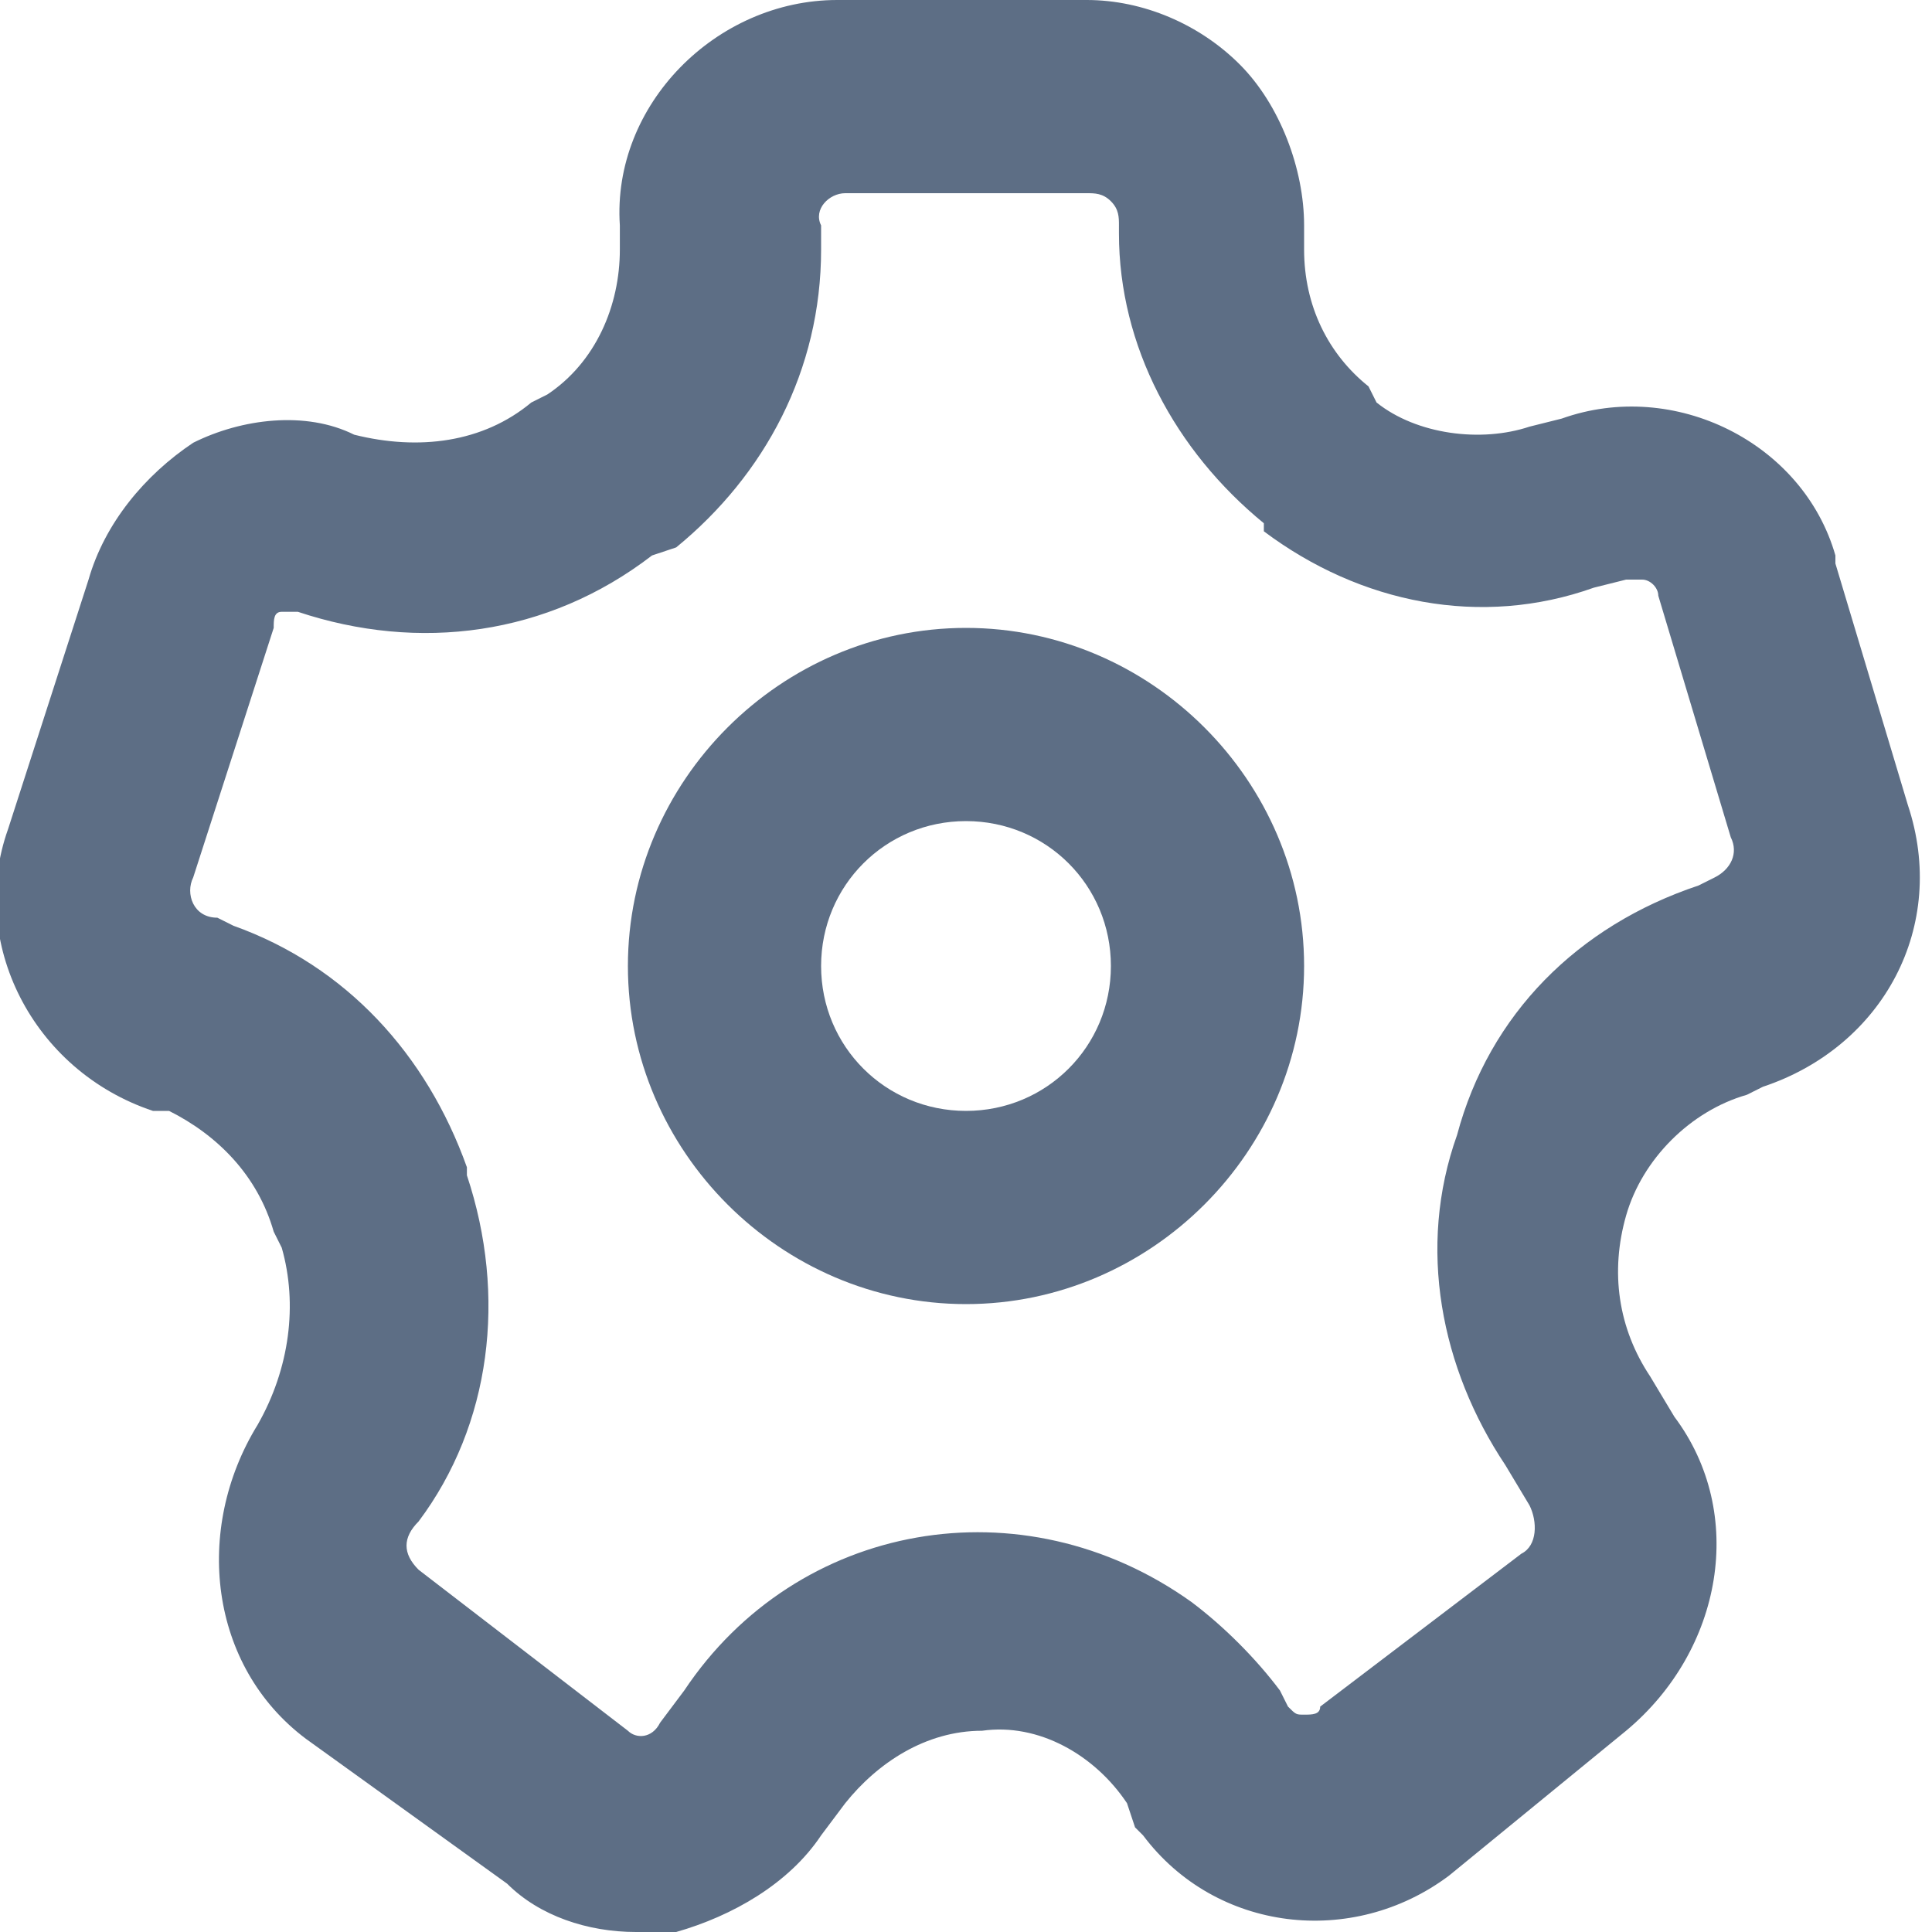
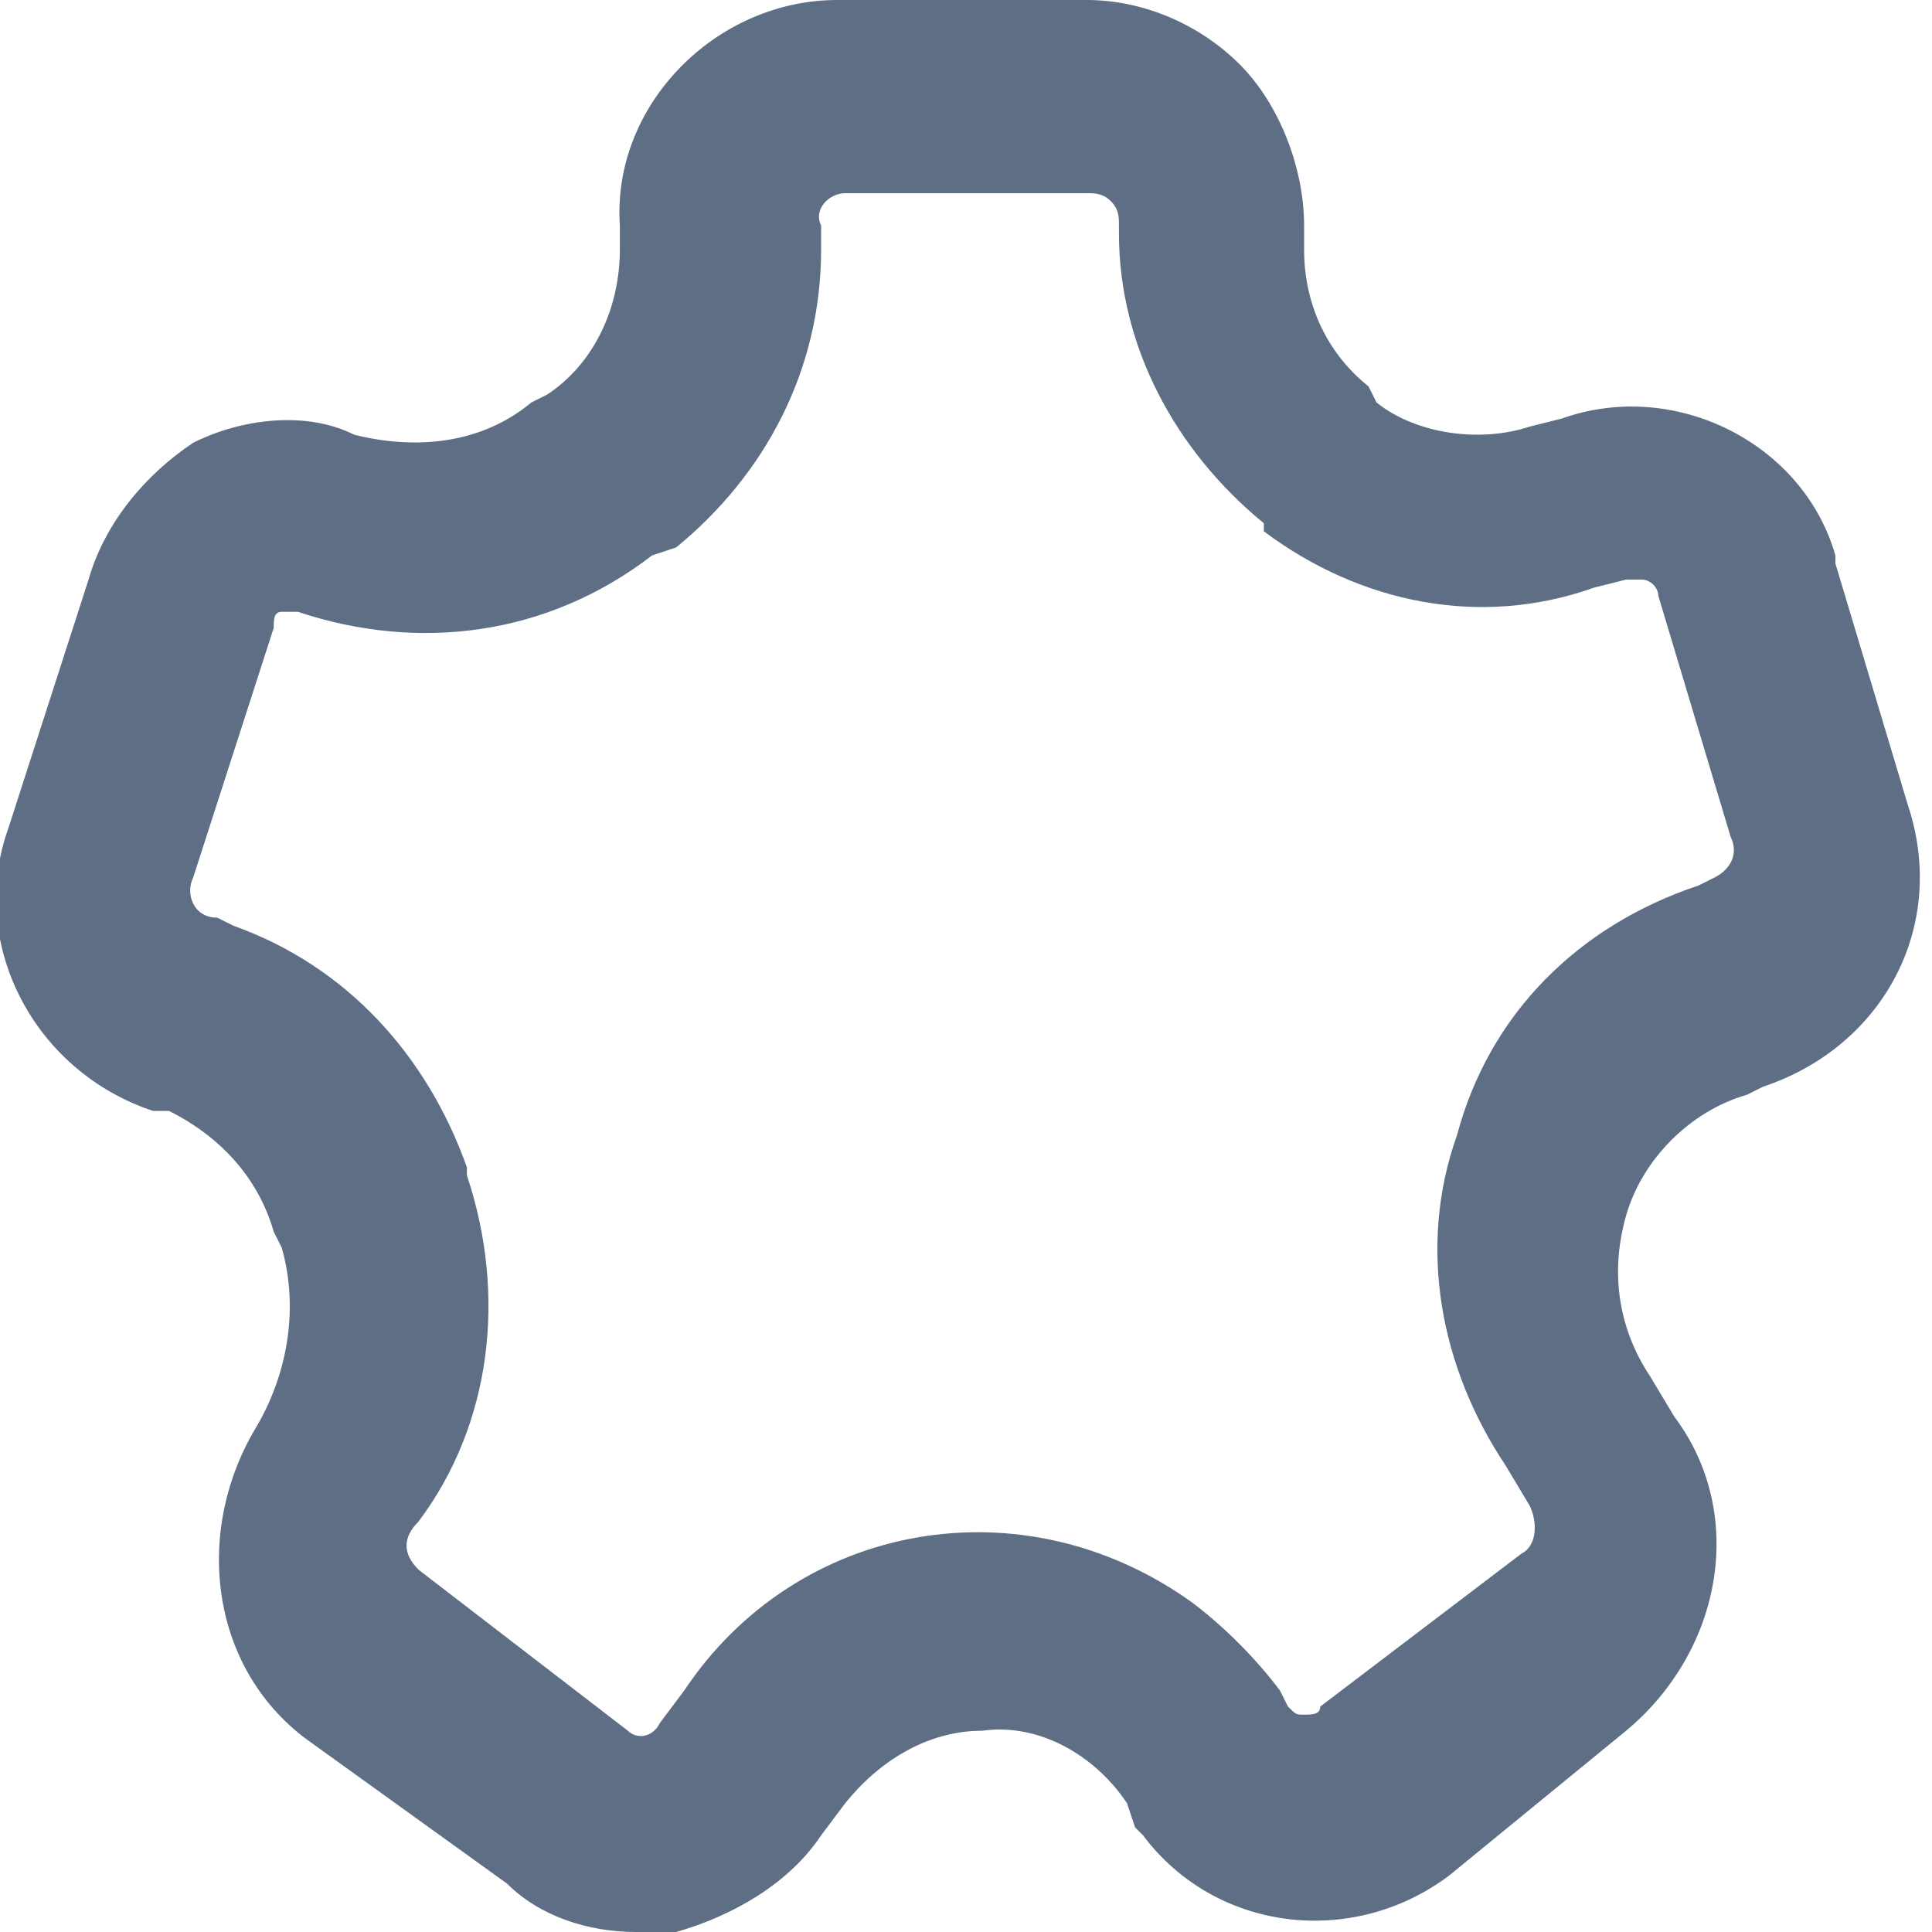
<svg xmlns="http://www.w3.org/2000/svg" version="1.1" id="Layer_1" x="0px" y="0px" width="24px" height="24px" viewBox="0 0 24 24" style="enable-background:new 0 0 24 24;" xml:space="preserve">
  <style type="text/css"> .st0{fill:#5D6E85;} </style>
  <g>
    <g>
      <path class="st0" d="M7.9,24c-0.6,0-1.2-0.2-1.6-0.6l-2.5-1.8c-1.2-0.9-1.4-2.6-0.6-3.9c0.4-0.7,0.5-1.5,0.3-2.2l-0.1-0.2 c-0.2-0.7-0.7-1.2-1.3-1.5H1.9c-1.5-0.5-2.3-2.1-1.8-3.5l1-3.1c0.2-0.7,0.7-1.3,1.3-1.7c0.6-0.3,1.4-0.4,2-0.1 C5.2,5.6,6,5.5,6.6,5l0.2-0.1c0.6-0.4,0.9-1.1,0.9-1.8V2.8C7.6,1.3,8.9,0,10.4,0h3.1c0.7,0,1.4,0.3,1.9,0.8c0.5,0.5,0.8,1.3,0.8,2 v0.3c0,0.7,0.3,1.3,0.8,1.7L17.1,5c0.5,0.4,1.3,0.5,1.9,0.3l0.4-0.1c1.4-0.5,3,0.3,3.4,1.7c0,0,0,0.1,0,0.1l0.9,3 c0.5,1.5-0.3,3-1.8,3.5l-0.2,0.1c-0.7,0.2-1.3,0.8-1.5,1.5c-0.2,0.7-0.1,1.4,0.3,2l0.3,0.5c0.9,1.2,0.6,2.9-0.6,3.9L18,23.3 c-1.2,0.9-2.9,0.7-3.8-0.5c0,0-0.1-0.1-0.1-0.1L14,22.4c-0.4-0.6-1.1-1-1.8-0.9c-0.7,0-1.3,0.4-1.7,0.9l-0.3,0.4 c-0.4,0.6-1.1,1-1.8,1.2C8.2,24,8.1,24,7.9,24z M2.9,11.5c1.4,0.5,2.4,1.6,2.9,3v0.1c0.5,1.5,0.3,3.1-0.6,4.3 c-0.2,0.2-0.2,0.4,0,0.6l2.6,2c0.1,0.1,0.3,0.1,0.4-0.1c0,0,0,0,0,0l0.3-0.4c1.4-2.1,4.2-2.6,6.3-1.1c0.4,0.3,0.8,0.7,1.1,1.1 l0.1,0.2c0.1,0.1,0.1,0.1,0.2,0.1c0.1,0,0.2,0,0.2-0.1l2.5-1.9c0.2-0.1,0.2-0.4,0.1-0.6l-0.3-0.5c-0.8-1.2-1.1-2.7-0.6-4.1 c0.4-1.5,1.5-2.6,3-3.1l0.2-0.1c0.2-0.1,0.3-0.3,0.2-0.5l-0.9-3c0-0.1-0.1-0.2-0.2-0.2c-0.1,0-0.2,0-0.2,0l-0.4,0.1 c-1.4,0.5-2.9,0.2-4.1-0.7l0-0.1c-1.1-0.9-1.8-2.2-1.8-3.6V2.8c0-0.1,0-0.2-0.1-0.3c-0.1-0.1-0.2-0.1-0.3-0.1h-3 c-0.2,0-0.4,0.2-0.3,0.4c0,0,0,0,0,0v0.3c0,1.5-0.7,2.8-1.8,3.7L8.1,6.9C6.8,7.9,5.2,8.1,3.7,7.6c-0.1,0-0.1,0-0.2,0 c-0.1,0-0.1,0.1-0.1,0.2l-1,3.1c-0.1,0.2,0,0.5,0.3,0.5L2.9,11.5z" />
-       <path class="st0" d="M12,16.2c-2.3,0-4.2-1.9-4.2-4.2S9.7,7.8,12,7.8s4.2,1.9,4.2,4.2S14.3,16.2,12,16.2z M12,10.2 c-1,0-1.8,0.8-1.8,1.8s0.8,1.8,1.8,1.8s1.8-0.8,1.8-1.8S13,10.2,12,10.2z" />
    </g>
  </g>
</svg>